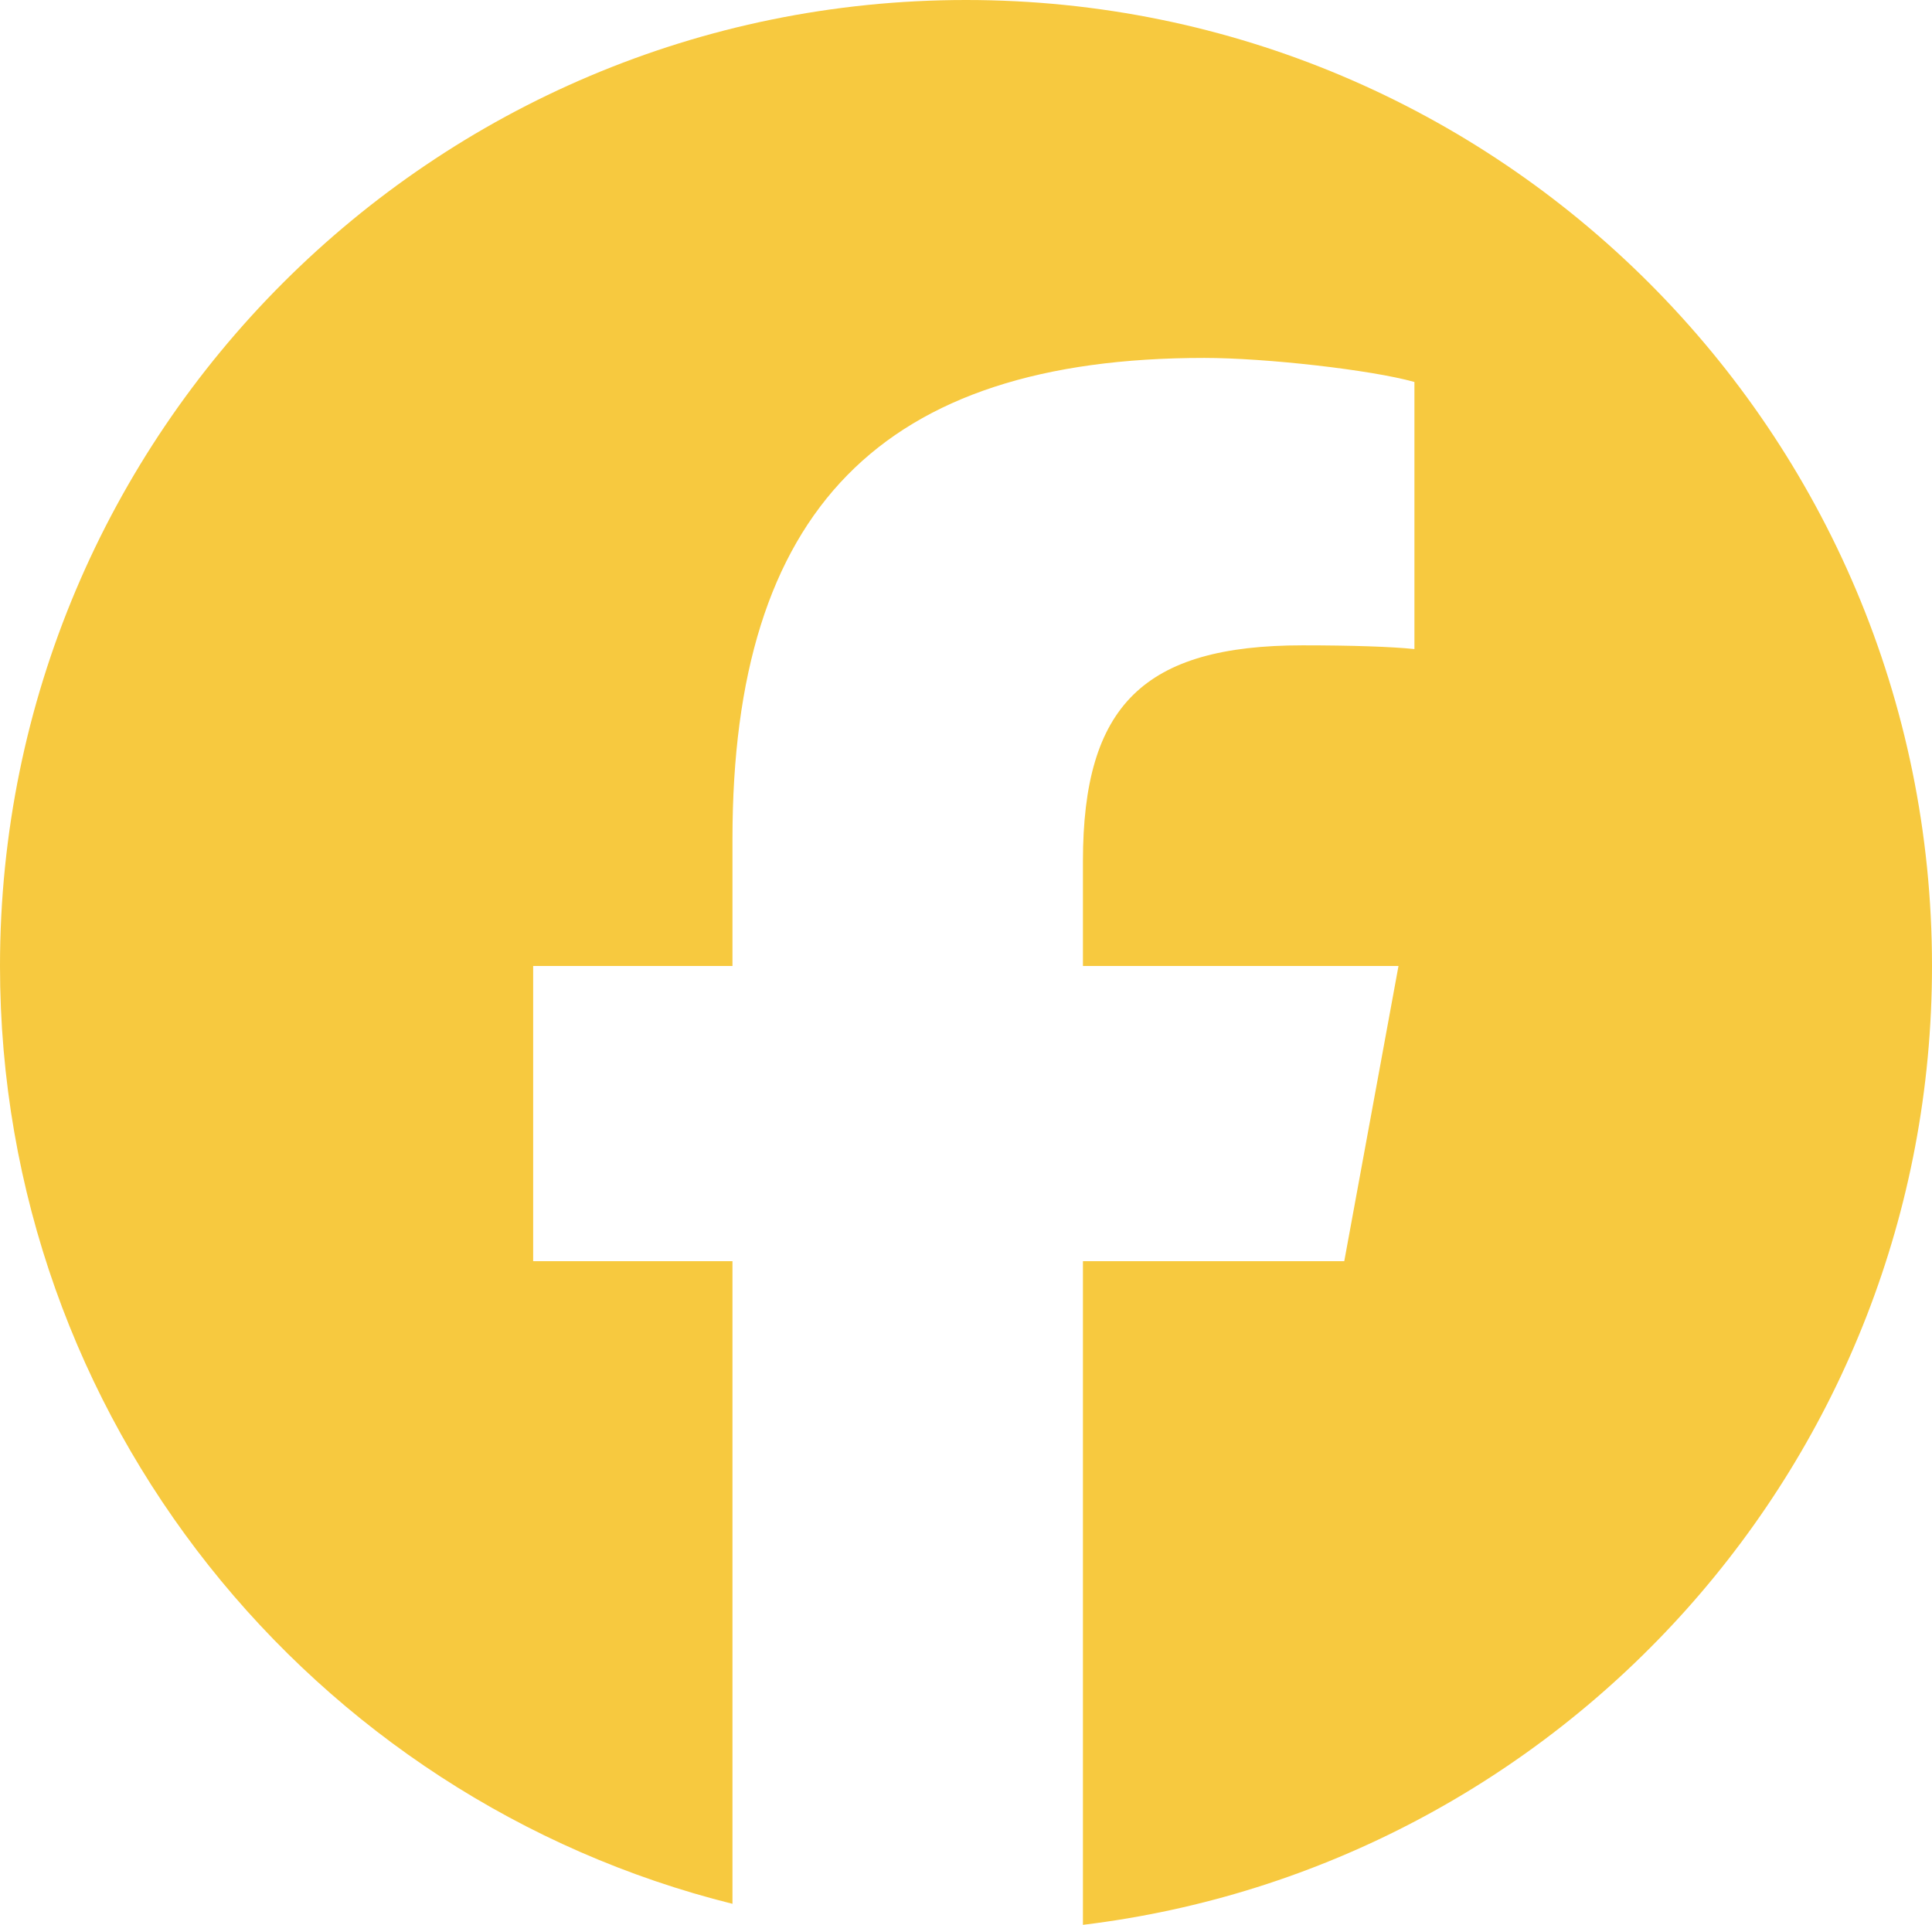
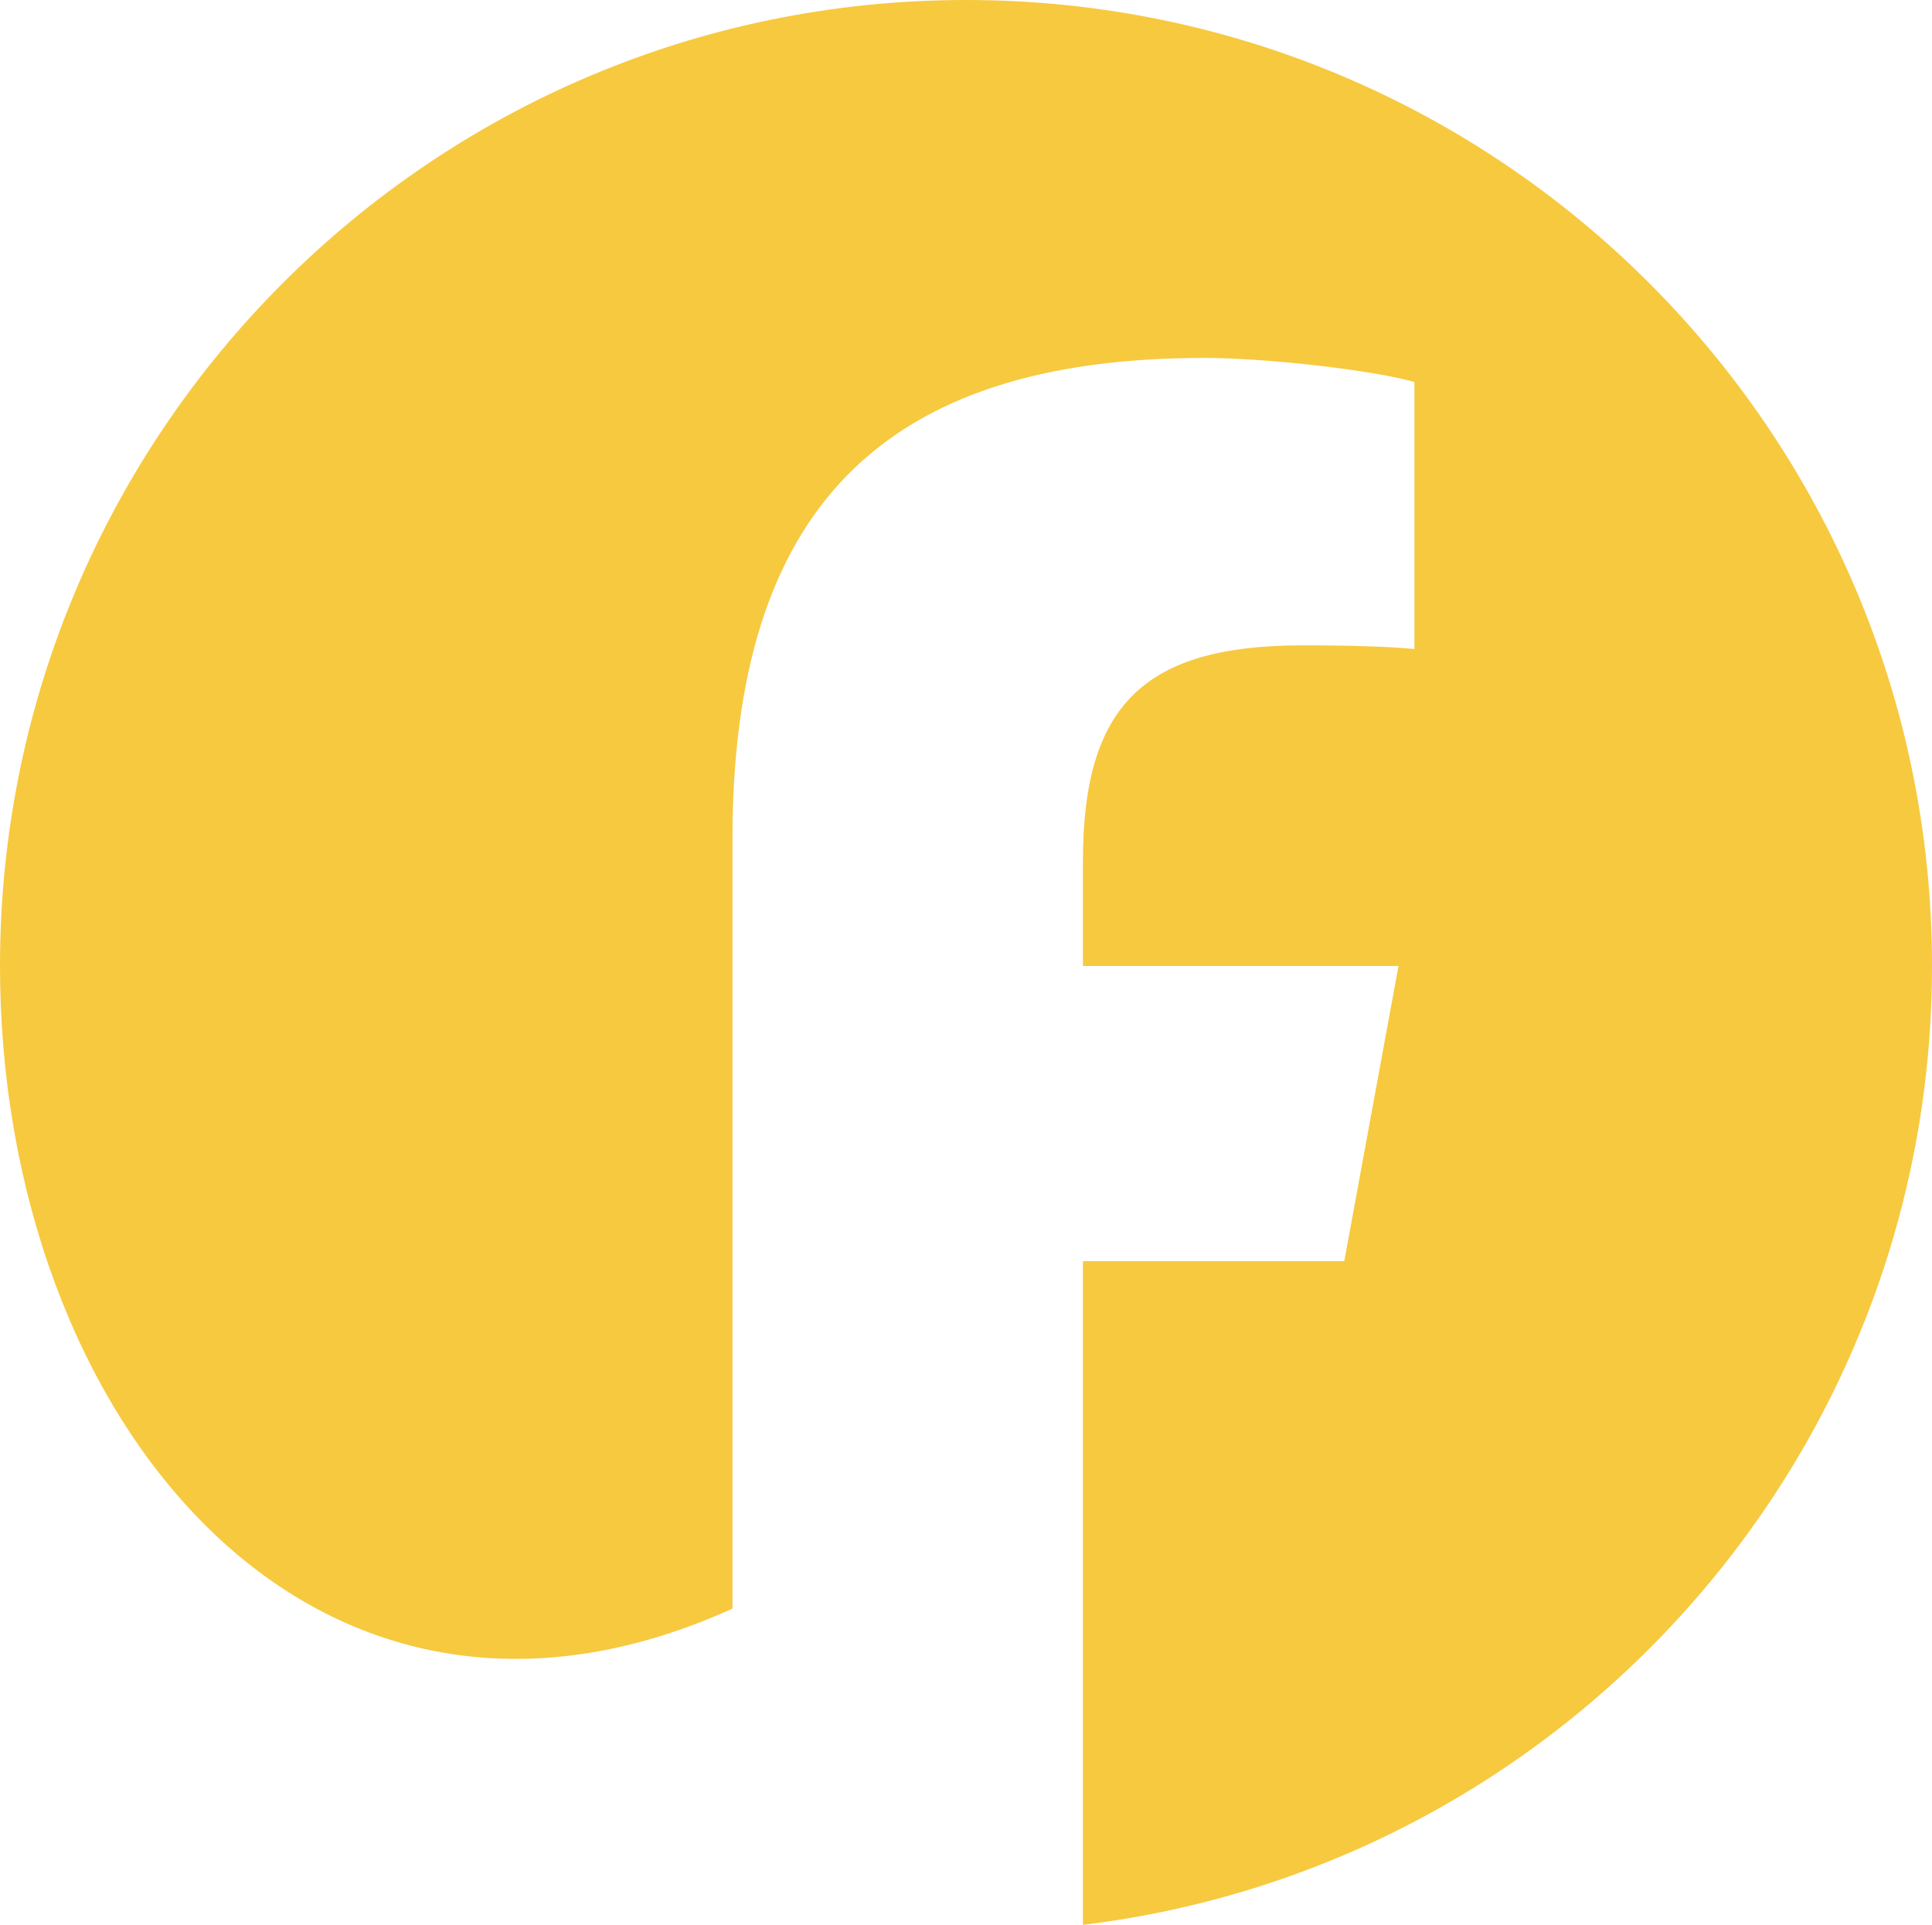
<svg xmlns="http://www.w3.org/2000/svg" id="Ebene_1" data-name="Ebene 1" viewBox="0 0 57 56.79">
  <defs>
    <style>
      .cls-1 {
        fill: #f7c93f;
        stroke-width: 0px;
      }
    </style>
  </defs>
-   <path class="cls-1" d="m31.95,56.79v-19.58h7.71l1.6-8.71h-9.31v-3.09c0-4.6,1.8-6.37,6.48-6.37,1.46,0,2.63.04,3.3.11v-7.88c-1.28-.36-4.4-.71-6.2-.71-9.53,0-13.92,4.5-13.92,14.19v3.75h-5.88v8.71h5.88v18.96C9.21,53.08,0,41.86,0,28.5,0,12.76,12.76,0,28.5,0s28.5,12.76,28.5,28.5c0,14.57-10.93,26.58-25.05,28.29Z" />
+   <path class="cls-1" d="m31.95,56.79v-19.58h7.71l1.6-8.71h-9.31v-3.09c0-4.6,1.8-6.37,6.48-6.37,1.46,0,2.63.04,3.3.11v-7.88c-1.28-.36-4.4-.71-6.2-.71-9.53,0-13.92,4.5-13.92,14.19v3.75h-5.88h5.88v18.96C9.21,53.08,0,41.86,0,28.5,0,12.76,12.76,0,28.5,0s28.5,12.76,28.5,28.5c0,14.57-10.93,26.58-25.05,28.29Z" />
</svg>